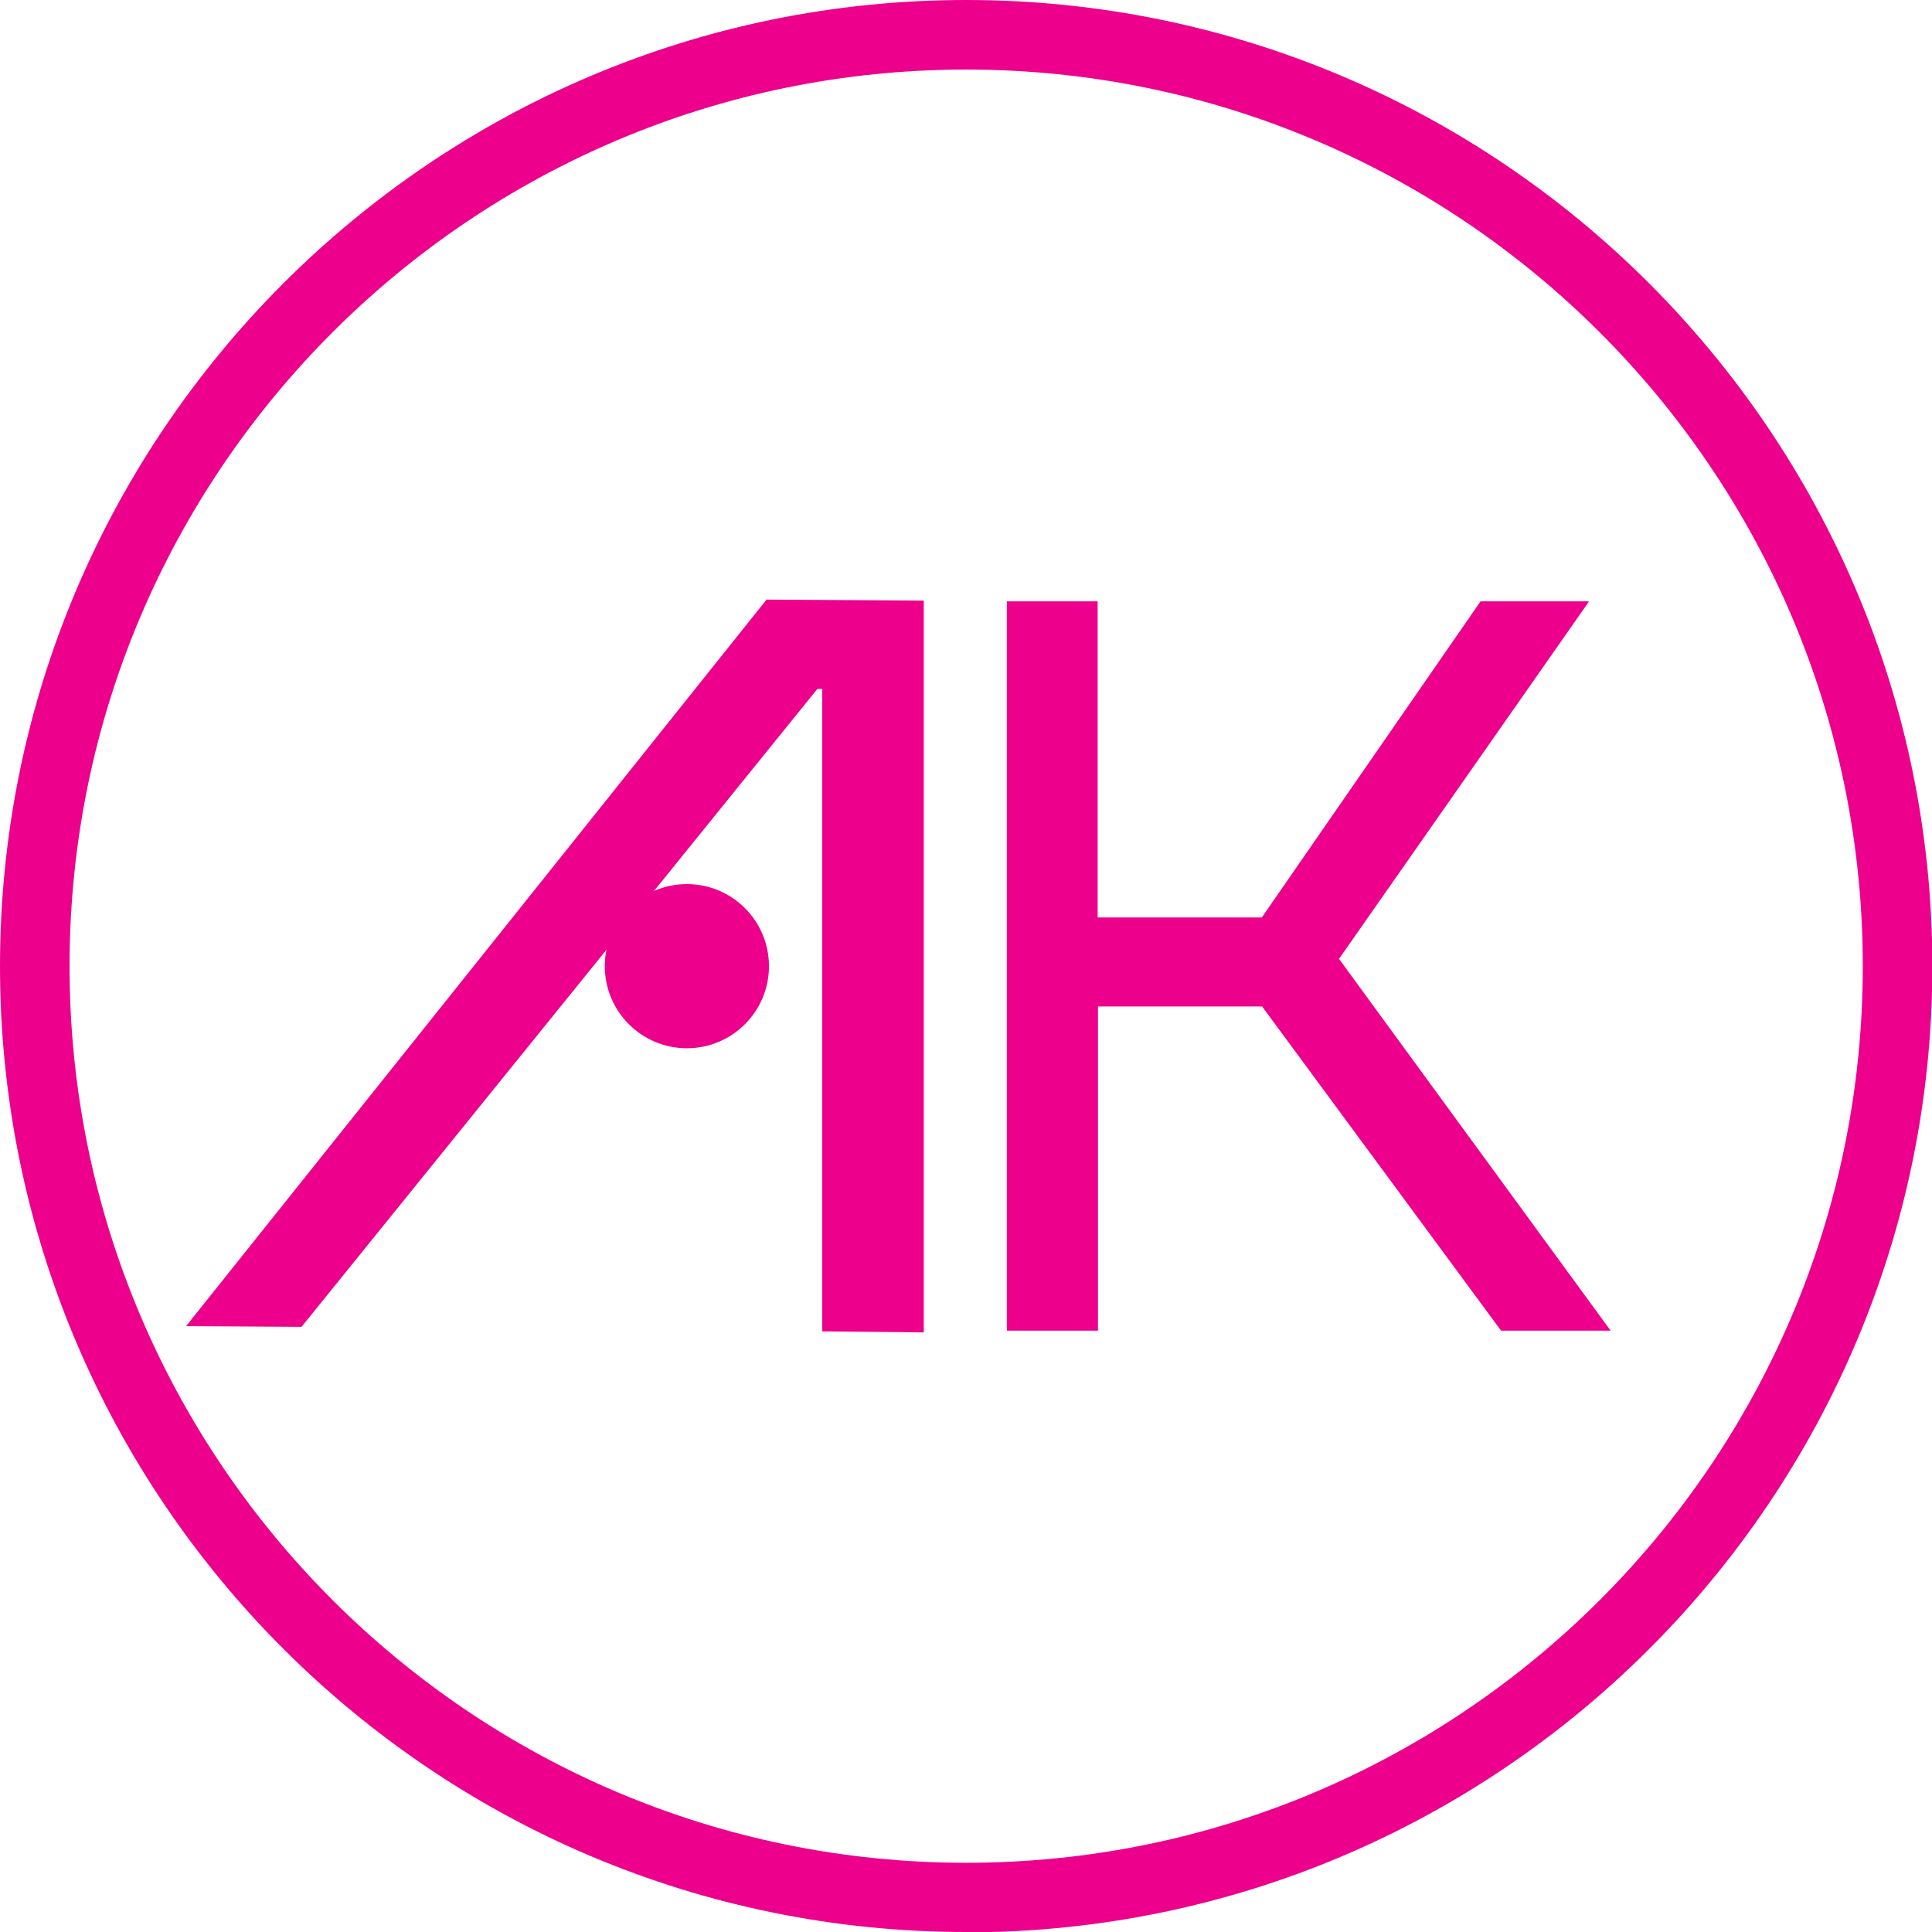
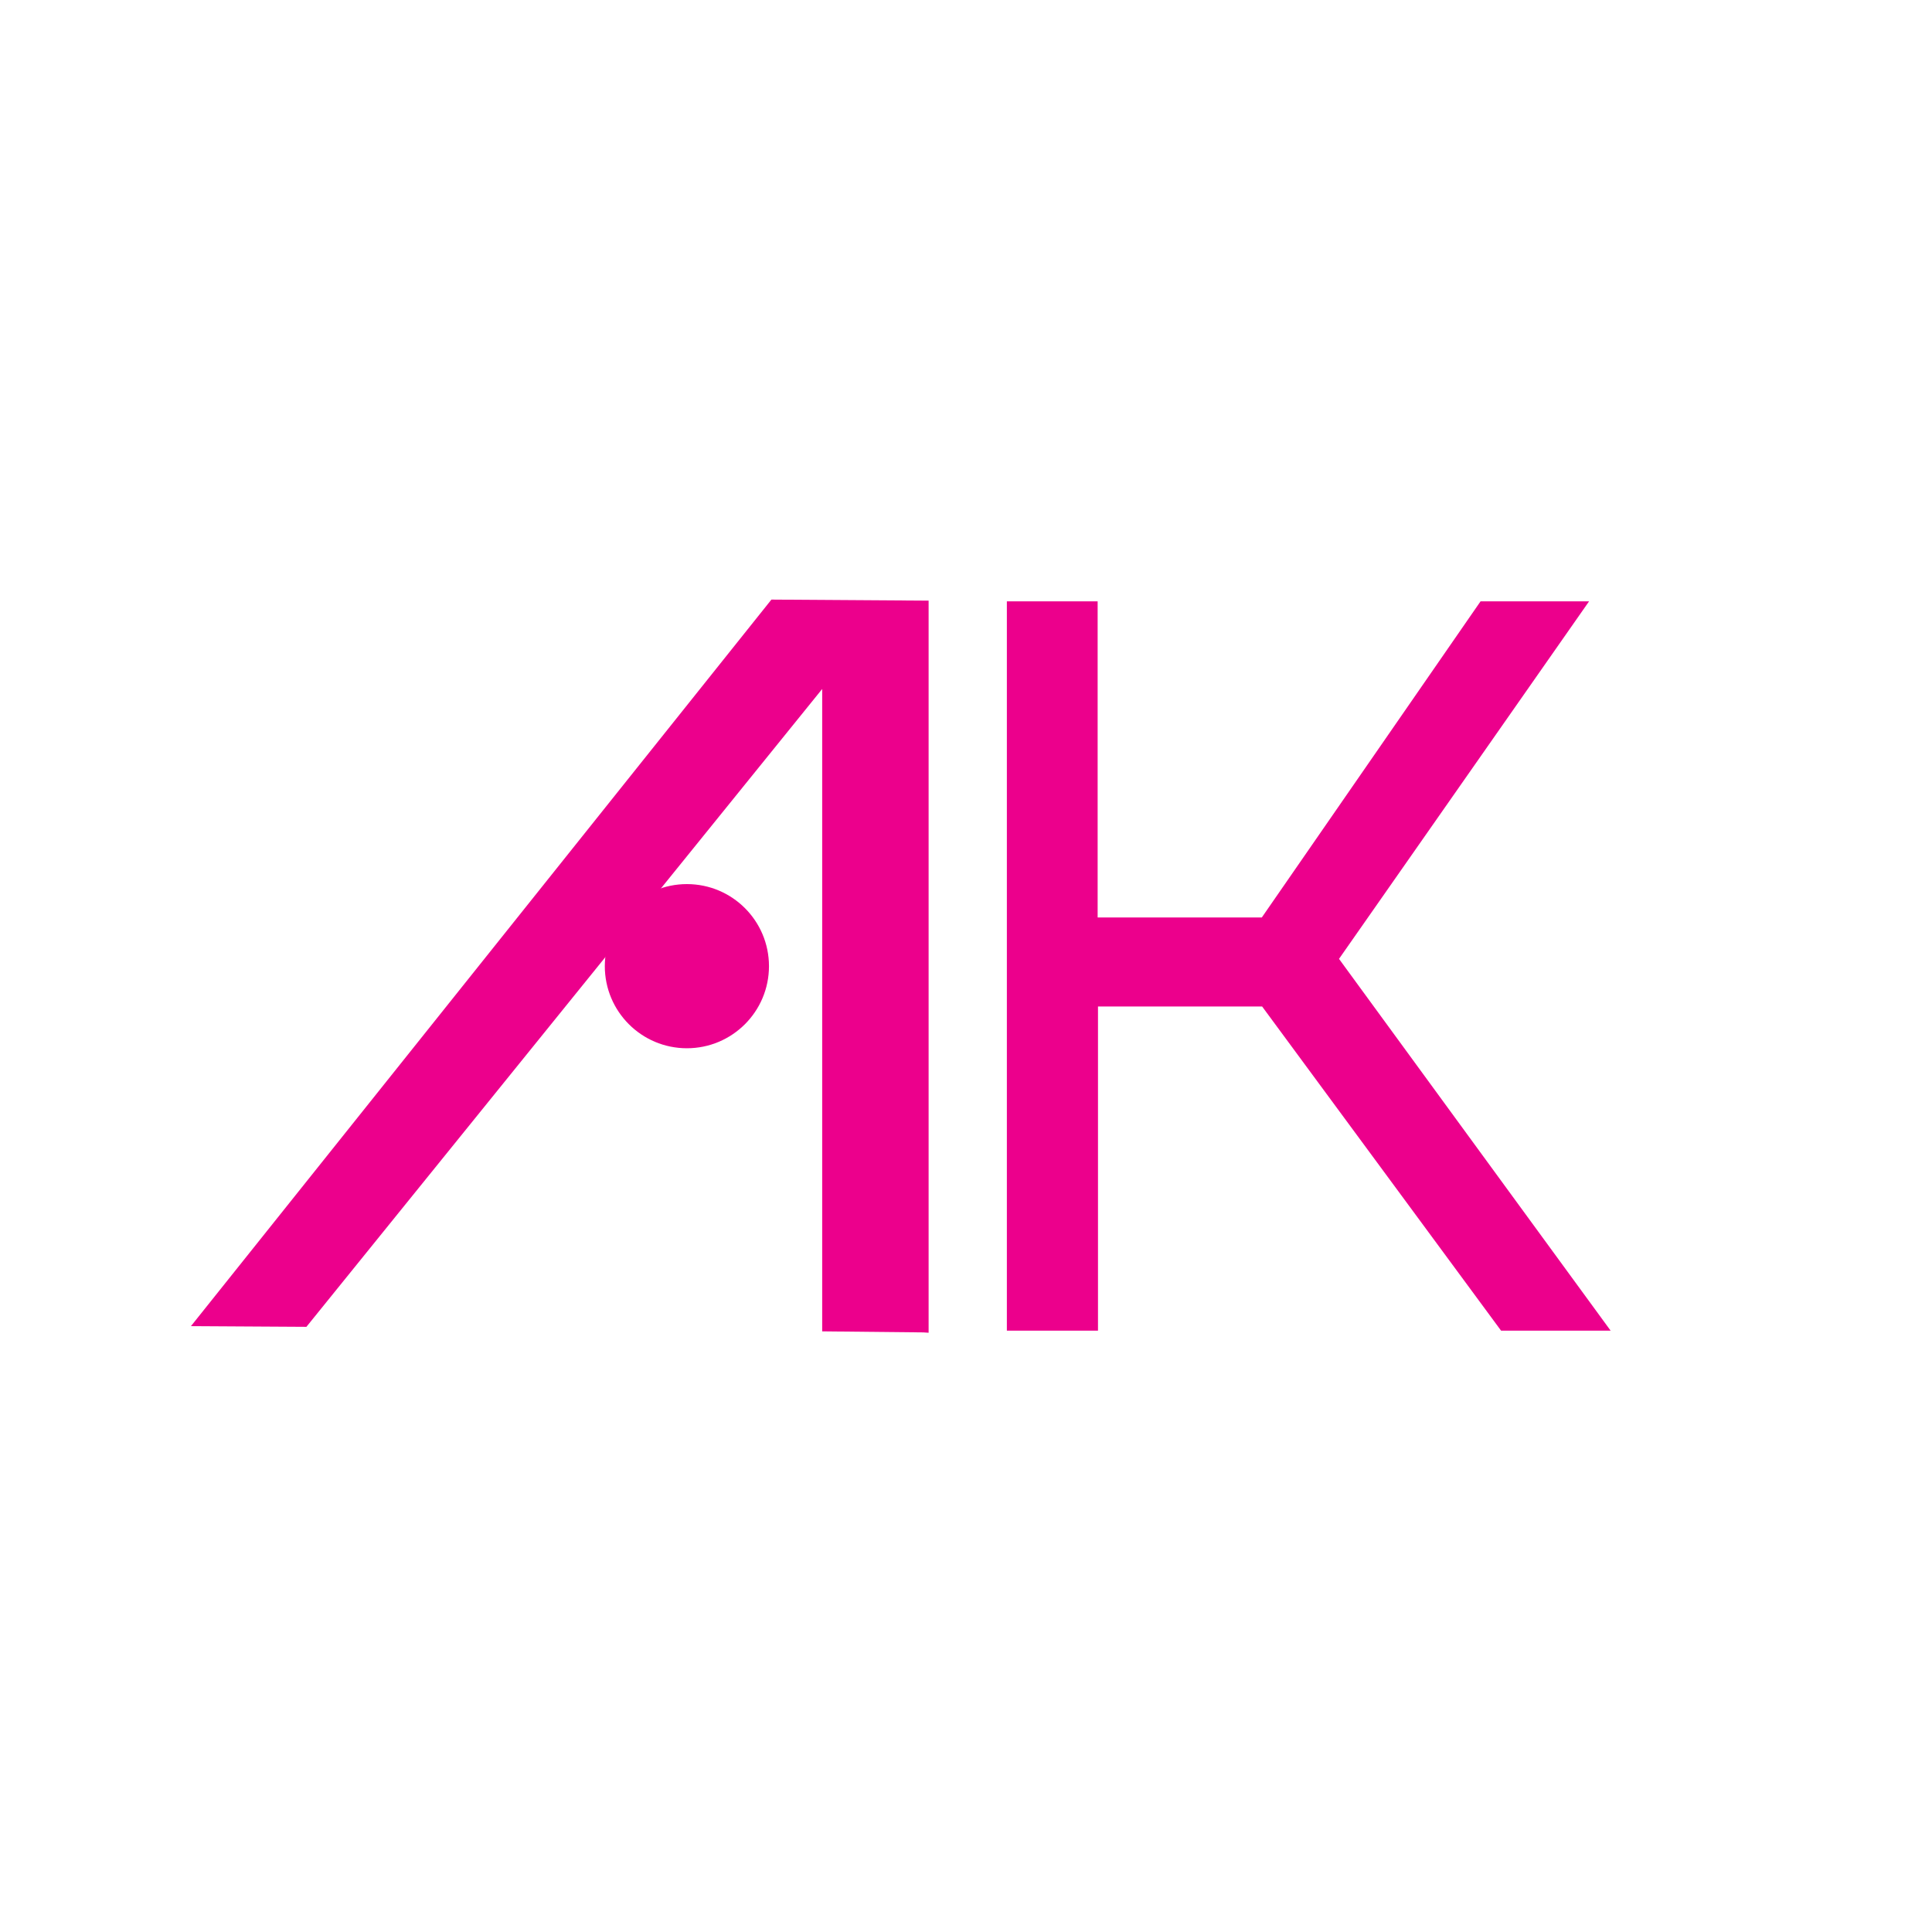
<svg xmlns="http://www.w3.org/2000/svg" id="Layer_2" data-name="Layer 2" viewBox="0 0 55.55 55.55">
  <defs>
    <style>
      .cls-1 {
        fill: #ec008c;
      }
    </style>
  </defs>
  <g id="Layer_1-2" data-name="Layer 1">
    <g>
-       <path class="cls-1" d="m26.55,38.31l-2.91-.03v-18.47s-.14,0-.14,0l-14.83,18.34-3.32-.02,16.69-20.89,4.52.03v21.05Z" />
+       <path class="cls-1" d="m26.55,38.31l-2.91-.03v-18.47l-14.83,18.34-3.32-.02,16.69-20.89,4.52.03v21.05Z" />
      <path class="cls-1" d="m28.94,17.29h2.62v9.09h4.72l6.29-9.09h3.12l-7.19,10.28,7.81,10.69h-3.15l-6.87-9.32h-4.72v9.32h-2.62v-20.97Z" />
-       <path class="cls-1" d="m27.78,55.55C12.46,55.55,0,43.09,0,27.78S12.46,0,27.78,0s27.78,12.46,27.78,27.78-12.46,27.78-27.78,27.78Zm0-53.55C13.56,2,2,13.56,2,27.78s11.56,25.78,25.78,25.78,25.78-11.56,25.78-25.78S41.99,2,27.78,2Z" />
      <circle class="cls-1" cx="19.75" cy="27.78" r="2.36" />
    </g>
  </g>
</svg>